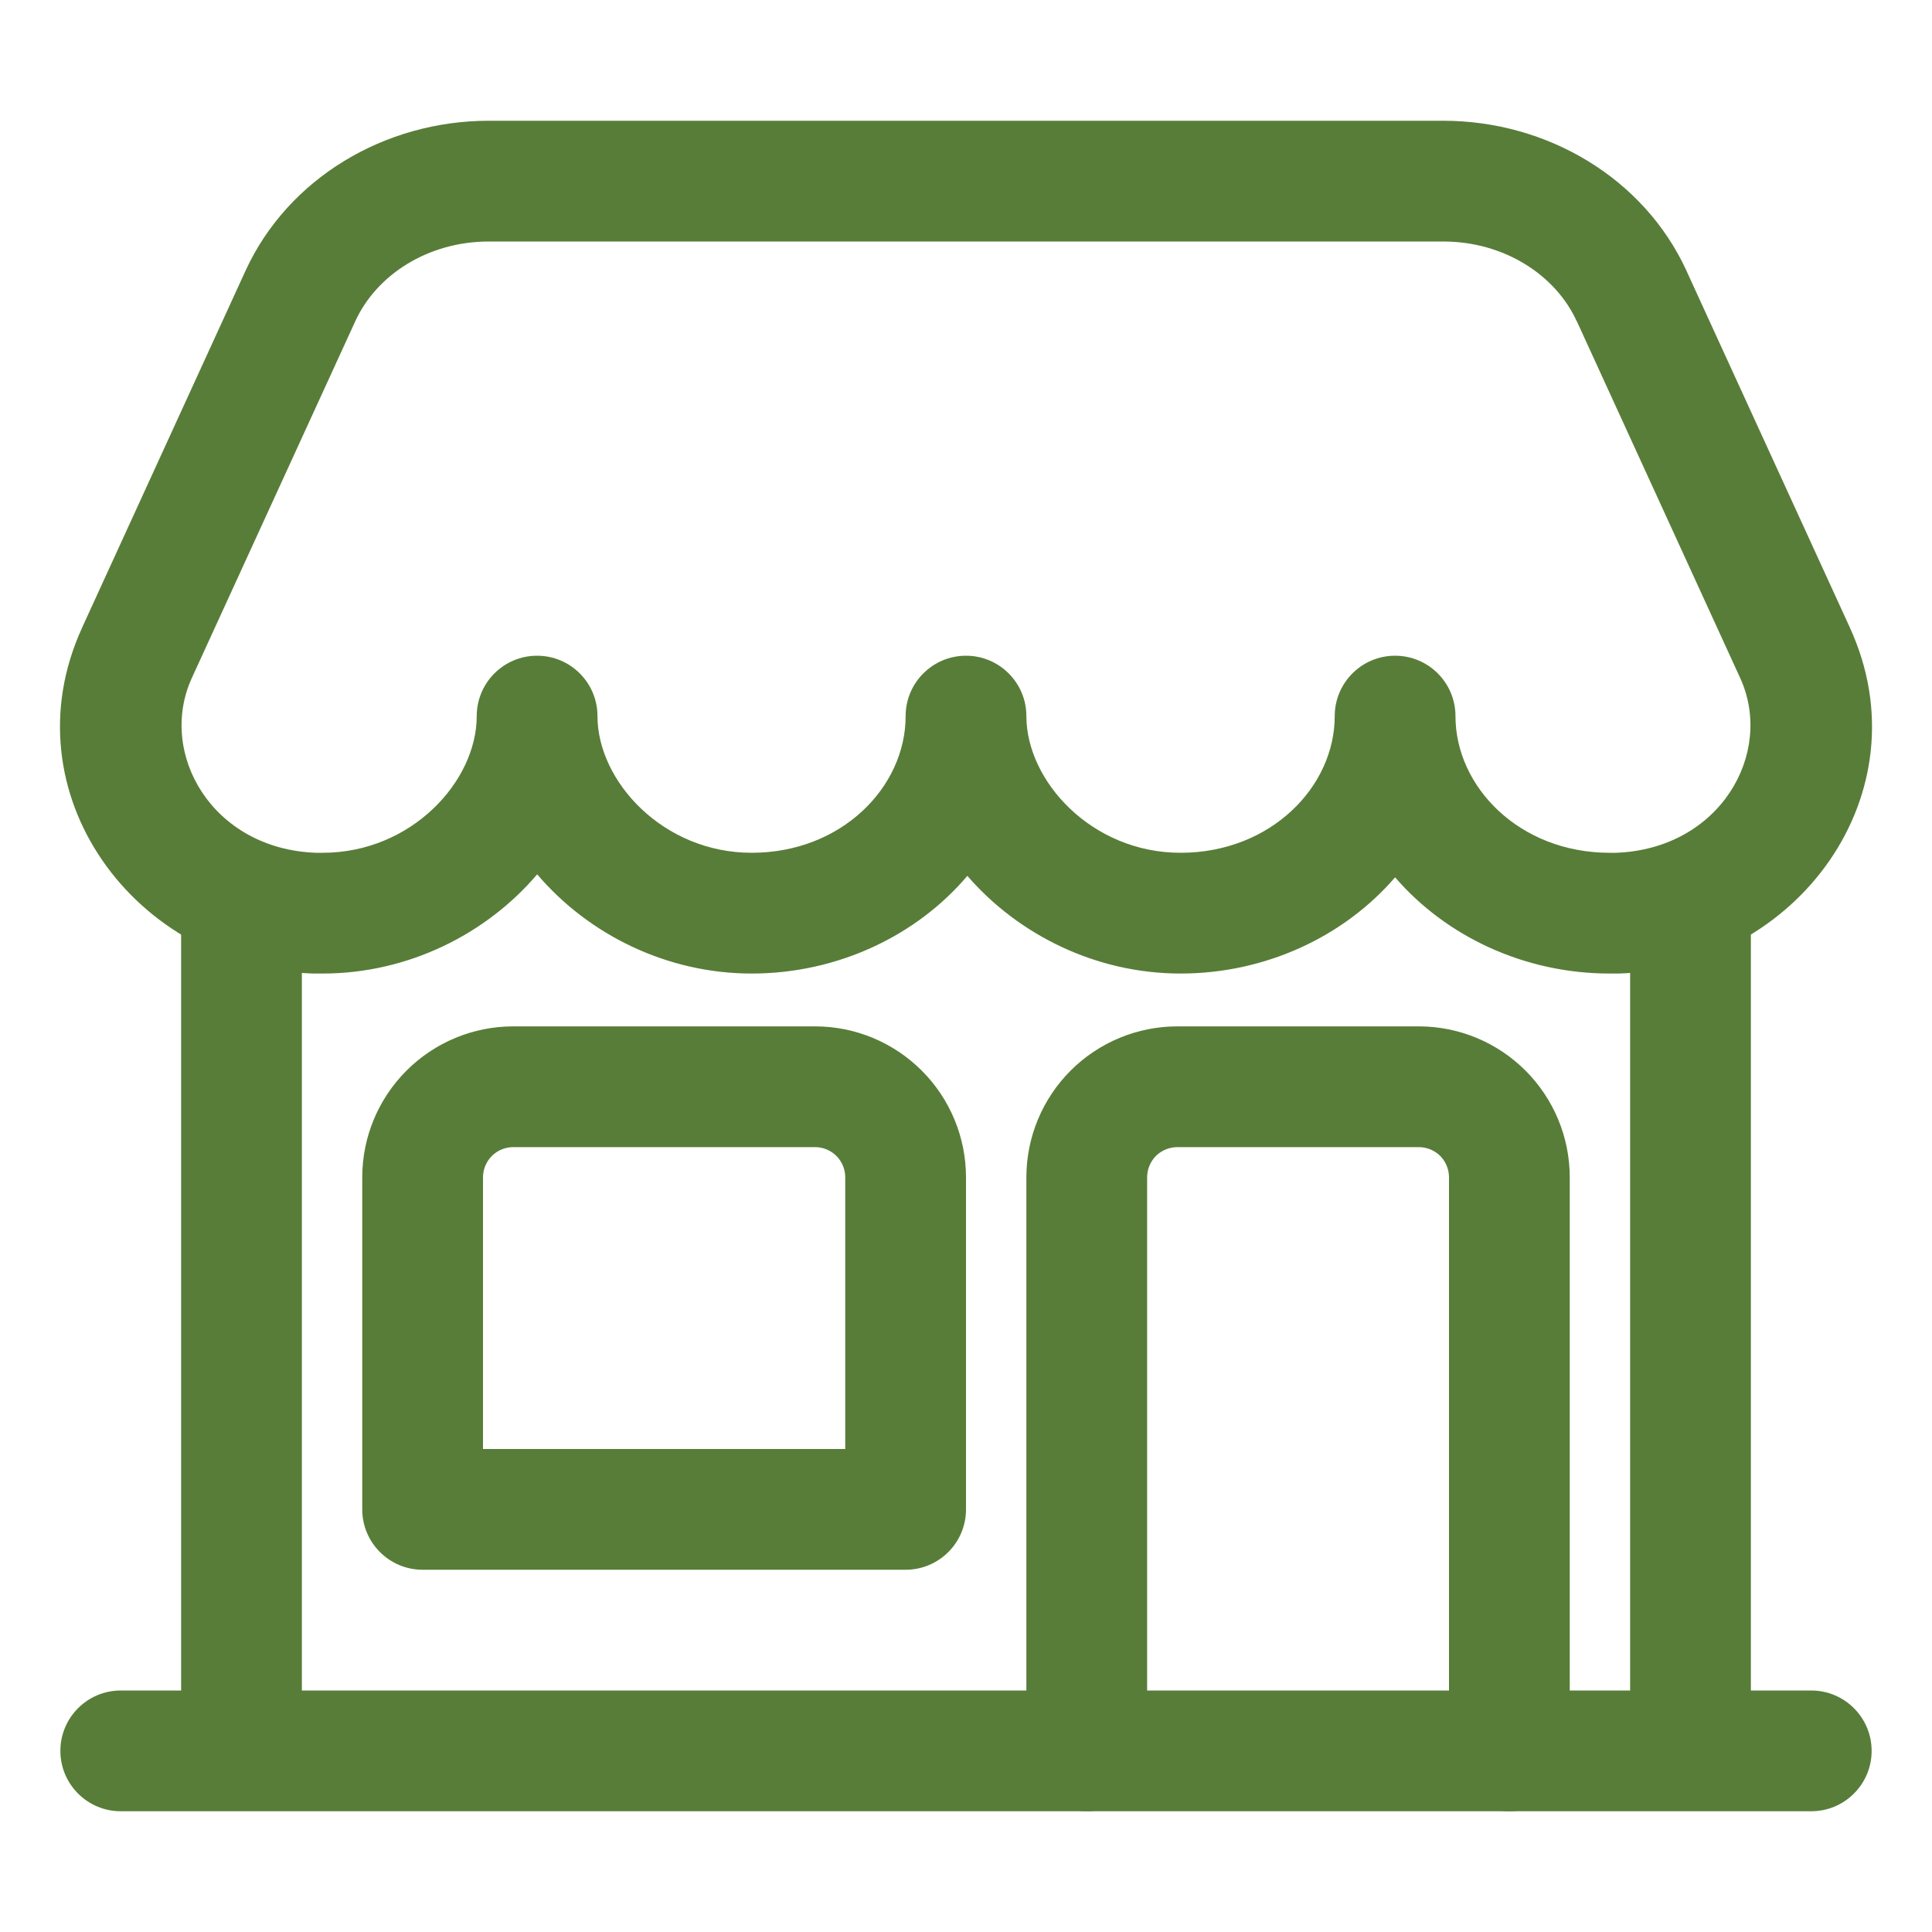
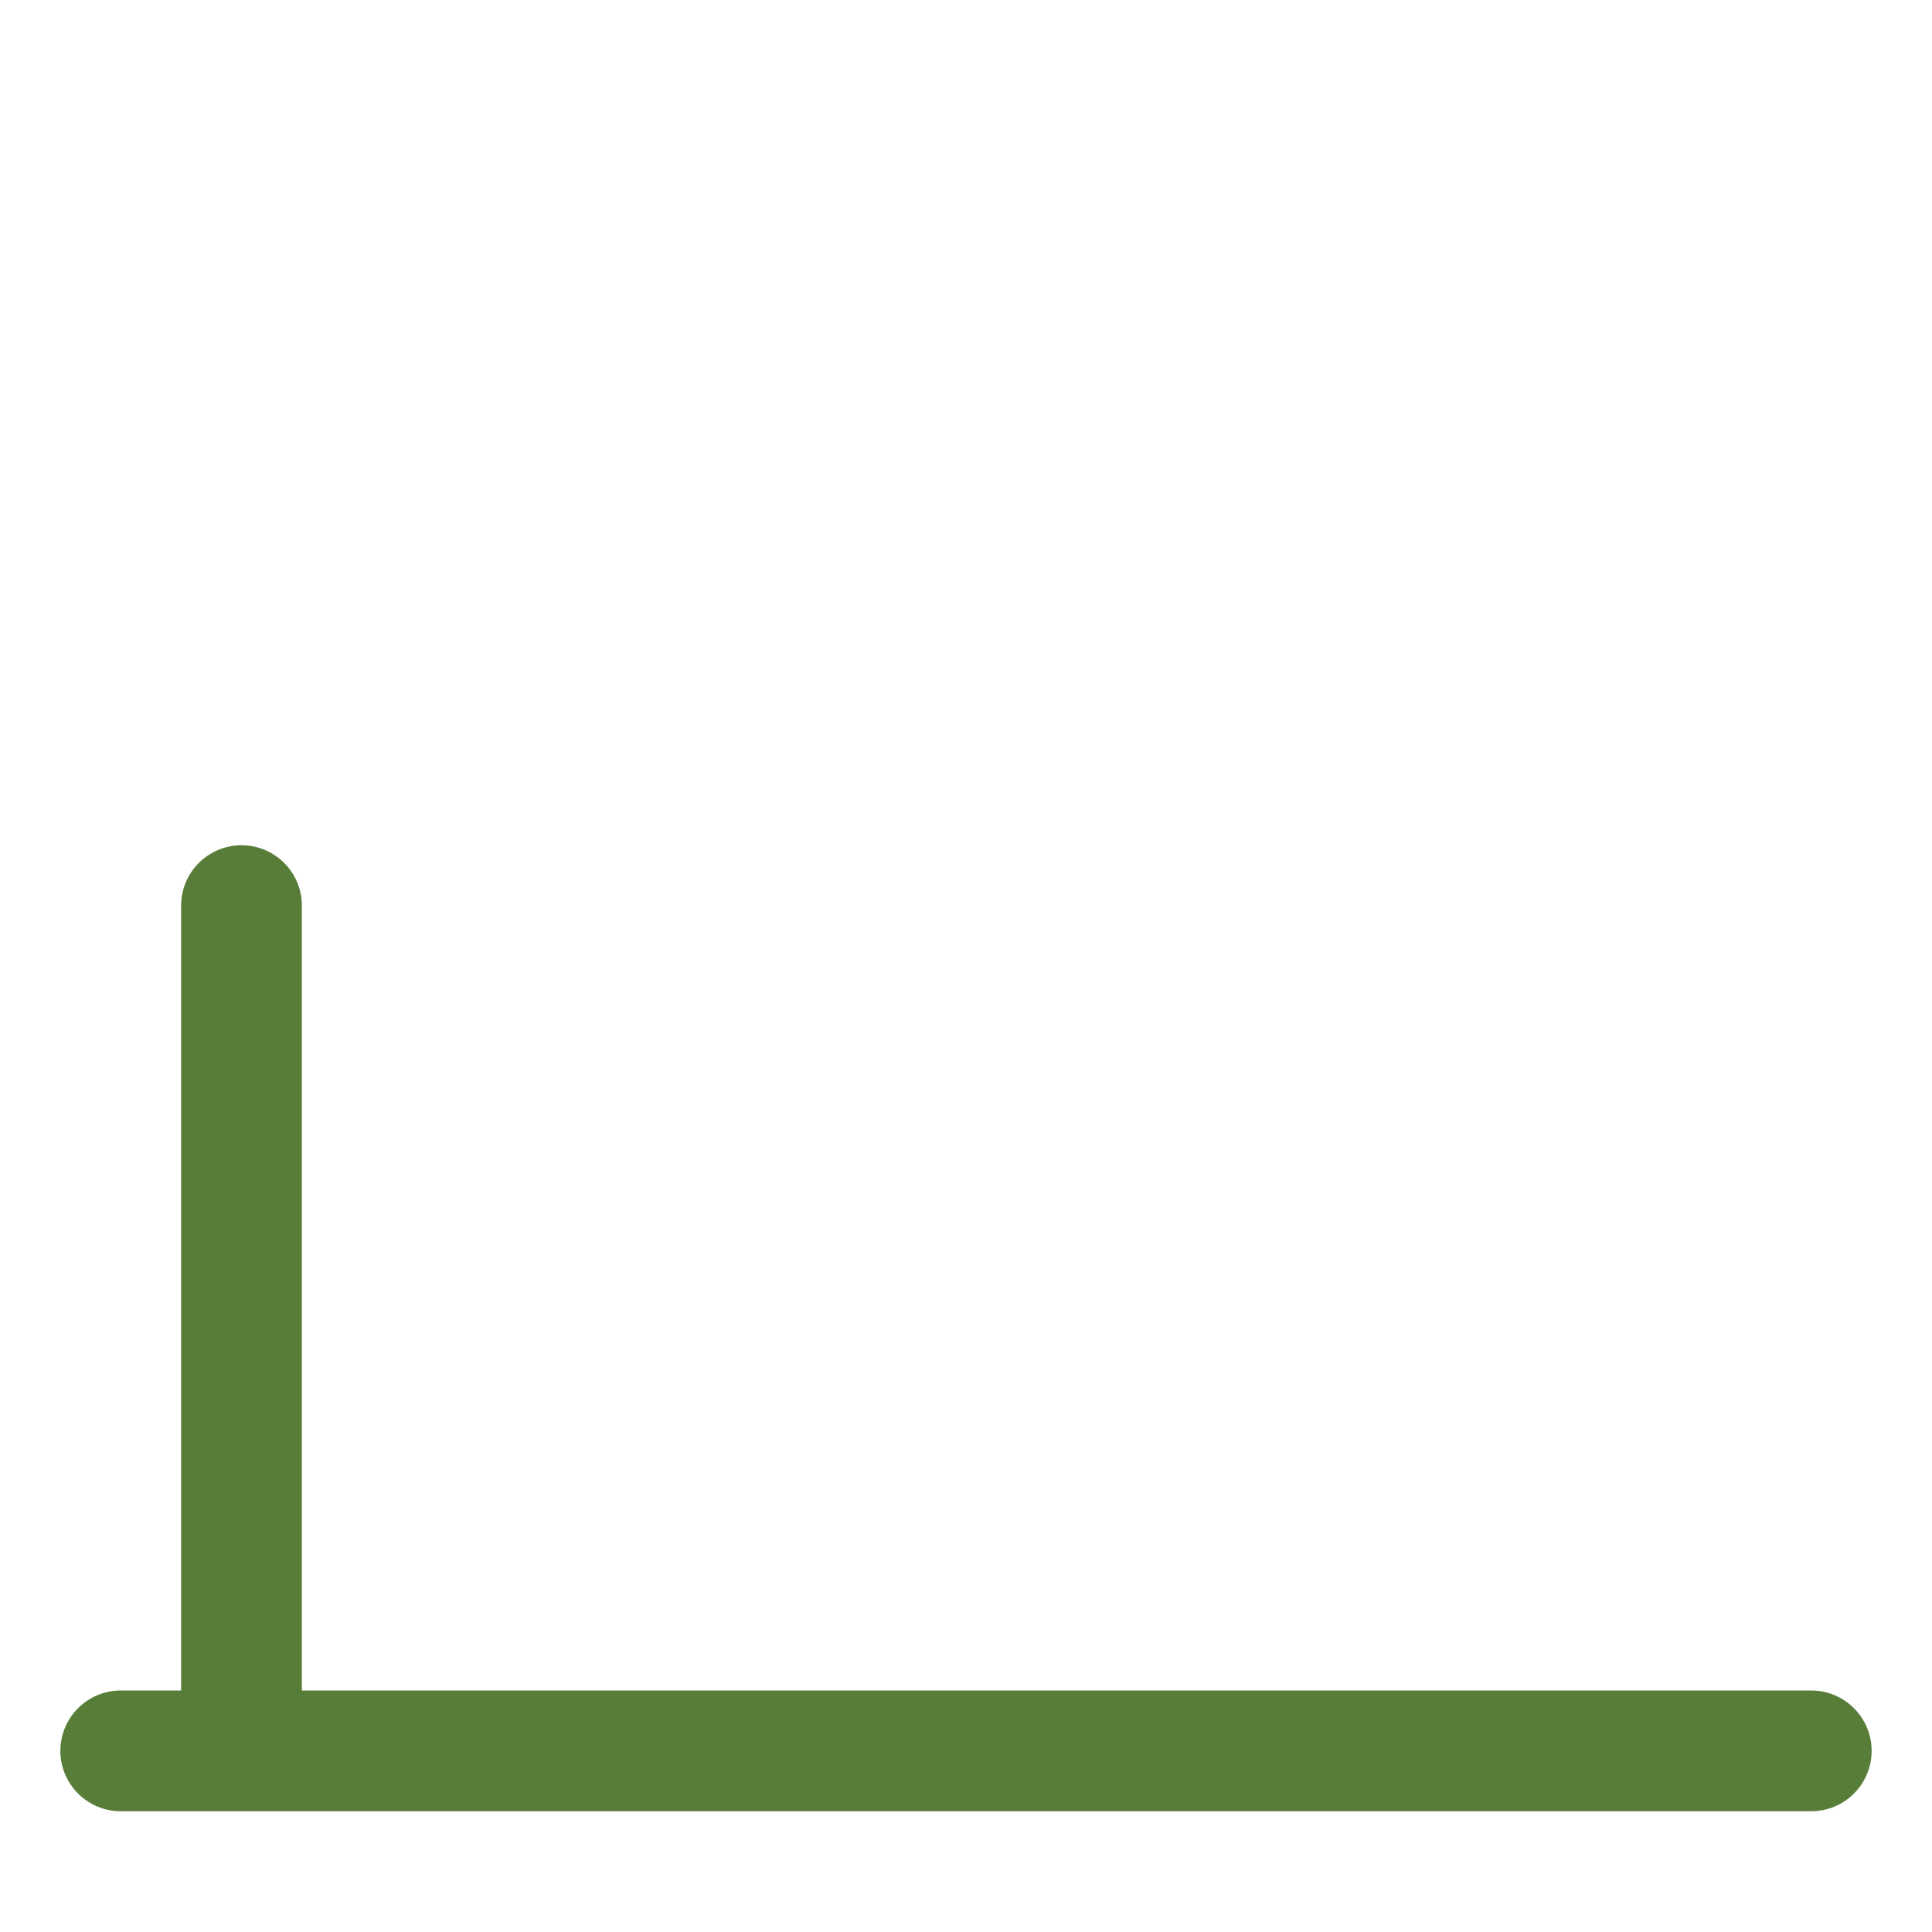
<svg xmlns="http://www.w3.org/2000/svg" width="20" height="20" viewBox="0 0 20 20" fill="none">
-   <path fill-rule="evenodd" clip-rule="evenodd" d="M17.5 8.75C17.845 8.75 18.125 9.03 18.125 9.375V17.5C18.125 17.845 17.845 18.125 17.5 18.125C17.155 18.125 16.875 17.845 16.875 17.5V9.375C16.875 9.03 17.155 8.75 17.5 8.75Z" fill="#587d38" />
  <path fill-rule="evenodd" clip-rule="evenodd" d="M2.5 8.75C2.845 8.75 3.125 9.03 3.125 9.375V17.5C3.125 17.845 2.845 18.125 2.5 18.125C2.155 18.125 1.875 17.845 1.875 17.5V9.375C1.875 9.03 2.155 8.75 2.5 8.75Z" fill="#587d38" />
-   <path fill-rule="evenodd" clip-rule="evenodd" d="M2.541 2.804C2.983 1.841 3.987 1.25 5.06 1.25H14.94C16.013 1.25 17.017 1.841 17.459 2.804L17.459 2.805L19.15 6.497C19.15 6.497 19.15 6.497 19.15 6.498C19.932 8.203 18.608 10.02 16.758 10.078C16.752 10.078 16.745 10.078 16.739 10.078H16.663C15.785 10.078 14.972 9.697 14.442 9.082C13.912 9.697 13.099 10.078 12.221 10.078C11.345 10.078 10.542 9.677 10.014 9.067C9.485 9.69 8.667 10.078 7.781 10.078C6.898 10.078 6.088 9.671 5.561 9.051C5.033 9.671 4.223 10.078 3.34 10.078H3.261C3.255 10.078 3.249 10.078 3.242 10.078C1.392 10.021 0.068 8.203 0.85 6.498C0.85 6.497 0.85 6.497 0.85 6.497L2.541 2.804ZM6.185 7.413C6.185 8.087 6.864 8.828 7.781 8.828C8.713 8.828 9.375 8.147 9.375 7.413C9.375 7.068 9.655 6.788 10 6.788C10.345 6.788 10.625 7.068 10.625 7.413C10.625 8.087 11.303 8.828 12.221 8.828C13.153 8.828 13.817 8.146 13.817 7.413C13.817 7.068 14.097 6.788 14.442 6.788C14.787 6.788 15.067 7.068 15.067 7.413C15.067 8.146 15.73 8.828 16.663 8.828H16.728C17.807 8.789 18.37 7.795 18.014 7.018L18.014 7.018L16.323 3.325C16.323 3.325 16.323 3.325 16.322 3.325C16.103 2.846 15.57 2.5 14.94 2.5H5.06C4.43 2.5 3.897 2.846 3.678 3.325C3.678 3.325 3.678 3.325 3.678 3.325L1.986 7.018C1.63 7.796 2.193 8.79 3.272 8.828H3.34C4.258 8.828 4.935 8.089 4.935 7.413C4.935 7.068 5.215 6.788 5.56 6.788C5.905 6.788 6.185 7.068 6.185 7.413Z" fill="#587d38" />
  <path fill-rule="evenodd" clip-rule="evenodd" d="M0.625 18.125C0.625 17.78 0.905 17.5 1.25 17.5H18.75C19.095 17.5 19.375 17.78 19.375 18.125C19.375 18.47 19.095 18.75 18.75 18.75H1.25C0.905 18.75 0.625 18.47 0.625 18.125Z" fill="#587d38" />
-   <path fill-rule="evenodd" clip-rule="evenodd" d="M5.312 11.875C5.23 11.875 5.15 11.908 5.092 11.966C5.033 12.025 5 12.105 5 12.188V15H8.75V12.188C8.75 12.105 8.717 12.025 8.658 11.966C8.6 11.908 8.52 11.875 8.438 11.875H5.312ZM4.208 11.083C4.501 10.79 4.898 10.625 5.312 10.625H8.438C8.852 10.625 9.249 10.79 9.542 11.083C9.835 11.376 10 11.773 10 12.188V15.625C10 15.97 9.72 16.25 9.375 16.25H4.375C4.03 16.25 3.75 15.97 3.75 15.625V12.188C3.75 11.773 3.915 11.376 4.208 11.083Z" fill="#587d38" />
-   <path fill-rule="evenodd" clip-rule="evenodd" d="M12.188 11.875C12.105 11.875 12.025 11.908 11.966 11.966C11.908 12.025 11.875 12.105 11.875 12.188V18.125C11.875 18.47 11.595 18.75 11.25 18.75C10.905 18.75 10.625 18.47 10.625 18.125V12.188C10.625 11.773 10.79 11.376 11.083 11.083C11.376 10.79 11.773 10.625 12.188 10.625H14.688C15.102 10.625 15.499 10.79 15.792 11.083C16.085 11.376 16.25 11.773 16.25 12.188V18.125C16.25 18.47 15.97 18.75 15.625 18.75C15.28 18.75 15 18.47 15 18.125V12.188C15 12.105 14.967 12.025 14.909 11.966C14.85 11.908 14.77 11.875 14.688 11.875H12.188Z" fill="#587d38" />
</svg>